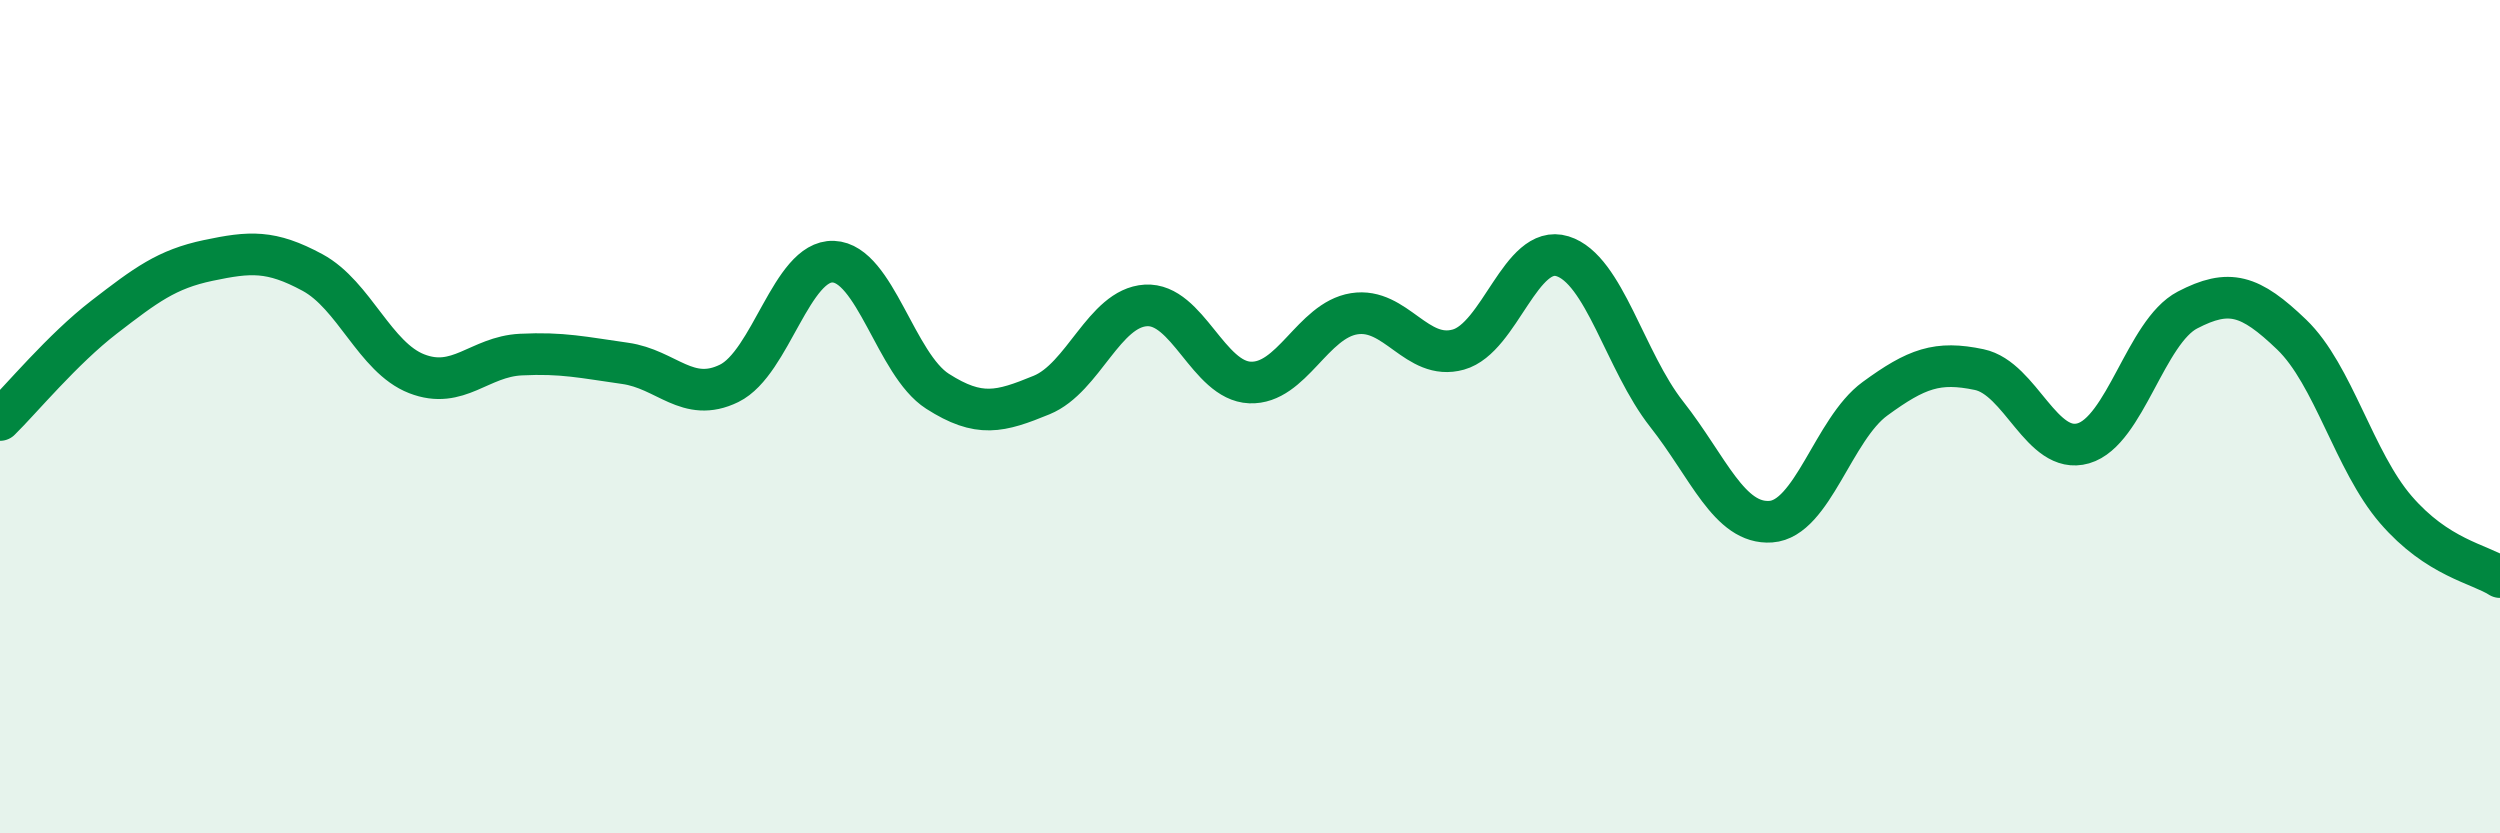
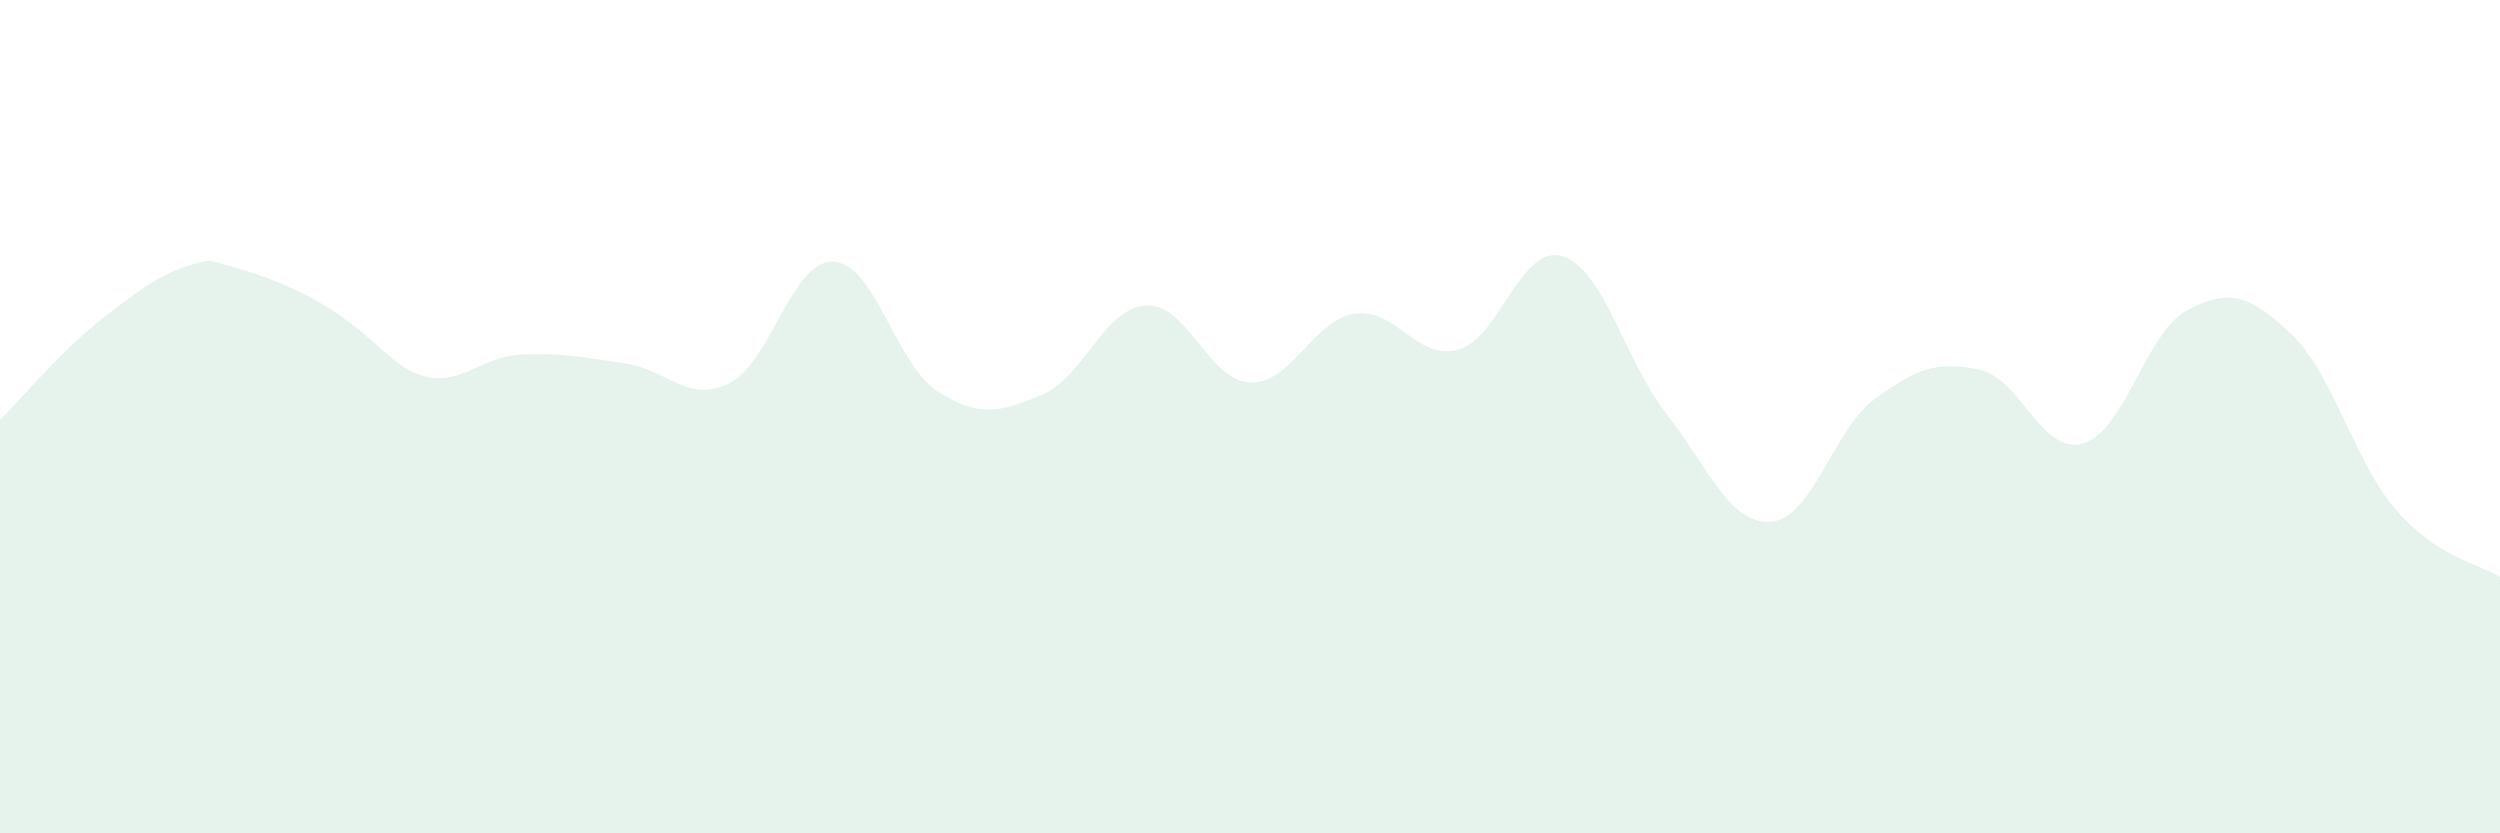
<svg xmlns="http://www.w3.org/2000/svg" width="60" height="20" viewBox="0 0 60 20">
-   <path d="M 0,10.08 C 0.5,9.59 1.5,8.38 2.5,7.61 C 3.5,6.84 4,6.46 5,6.25 C 6,6.04 6.5,6 7.5,6.54 C 8.5,7.08 9,8.58 10,8.97 C 11,9.36 11.5,8.56 12.5,8.51 C 13.5,8.46 14,8.58 15,8.72 C 16,8.86 16.5,9.69 17.5,9.2 C 18.5,8.71 19,6.24 20,6.28 C 21,6.32 21.5,8.75 22.5,9.39 C 23.5,10.03 24,9.89 25,9.48 C 26,9.07 26.5,7.39 27.5,7.33 C 28.5,7.27 29,9.14 30,9.18 C 31,9.22 31.5,7.69 32.5,7.53 C 33.5,7.37 34,8.67 35,8.39 C 36,8.11 36.5,5.84 37.5,6.15 C 38.5,6.46 39,8.67 40,9.94 C 41,11.21 41.5,12.59 42.5,12.52 C 43.5,12.45 44,10.3 45,9.57 C 46,8.84 46.5,8.66 47.5,8.87 C 48.5,9.08 49,10.93 50,10.64 C 51,10.35 51.5,7.96 52.5,7.44 C 53.5,6.92 54,7.07 55,8.03 C 56,8.99 56.5,11.07 57.5,12.23 C 58.5,13.39 59.5,13.53 60,13.85L60 20L0 20Z" fill="#008740" opacity="0.1" stroke-linecap="round" stroke-linejoin="round" />
-   <path d="M 0,10.08 C 0.5,9.59 1.5,8.38 2.5,7.61 C 3.5,6.84 4,6.46 5,6.25 C 6,6.04 6.5,6 7.5,6.54 C 8.5,7.08 9,8.58 10,8.97 C 11,9.36 11.5,8.56 12.5,8.51 C 13.5,8.46 14,8.58 15,8.72 C 16,8.86 16.5,9.69 17.5,9.2 C 18.5,8.71 19,6.24 20,6.28 C 21,6.32 21.5,8.75 22.5,9.39 C 23.5,10.03 24,9.89 25,9.48 C 26,9.07 26.5,7.39 27.5,7.33 C 28.5,7.27 29,9.14 30,9.18 C 31,9.22 31.5,7.69 32.5,7.53 C 33.5,7.37 34,8.67 35,8.39 C 36,8.11 36.5,5.84 37.5,6.15 C 38.5,6.46 39,8.67 40,9.94 C 41,11.21 41.5,12.59 42.5,12.52 C 43.5,12.45 44,10.3 45,9.57 C 46,8.84 46.5,8.66 47.5,8.87 C 48.5,9.08 49,10.93 50,10.64 C 51,10.35 51.5,7.96 52.5,7.44 C 53.5,6.92 54,7.07 55,8.03 C 56,8.99 56.5,11.07 57.5,12.23 C 58.5,13.39 59.5,13.53 60,13.85" stroke="#008740" stroke-width="1" fill="none" stroke-linecap="round" stroke-linejoin="round" />
+   <path d="M 0,10.08 C 0.5,9.59 1.5,8.38 2.5,7.61 C 3.5,6.84 4,6.46 5,6.25 C 8.5,7.08 9,8.58 10,8.97 C 11,9.36 11.5,8.56 12.5,8.51 C 13.5,8.46 14,8.58 15,8.72 C 16,8.86 16.5,9.69 17.5,9.2 C 18.5,8.71 19,6.24 20,6.28 C 21,6.32 21.5,8.75 22.5,9.39 C 23.5,10.03 24,9.89 25,9.48 C 26,9.07 26.5,7.39 27.5,7.33 C 28.5,7.27 29,9.14 30,9.18 C 31,9.22 31.5,7.69 32.5,7.53 C 33.5,7.37 34,8.67 35,8.39 C 36,8.11 36.5,5.84 37.5,6.15 C 38.5,6.46 39,8.67 40,9.94 C 41,11.21 41.5,12.59 42.5,12.52 C 43.5,12.45 44,10.3 45,9.57 C 46,8.84 46.5,8.66 47.5,8.87 C 48.5,9.08 49,10.93 50,10.64 C 51,10.35 51.5,7.96 52.5,7.44 C 53.5,6.92 54,7.07 55,8.03 C 56,8.99 56.5,11.07 57.5,12.23 C 58.5,13.39 59.5,13.53 60,13.85L60 20L0 20Z" fill="#008740" opacity="0.1" stroke-linecap="round" stroke-linejoin="round" />
</svg>